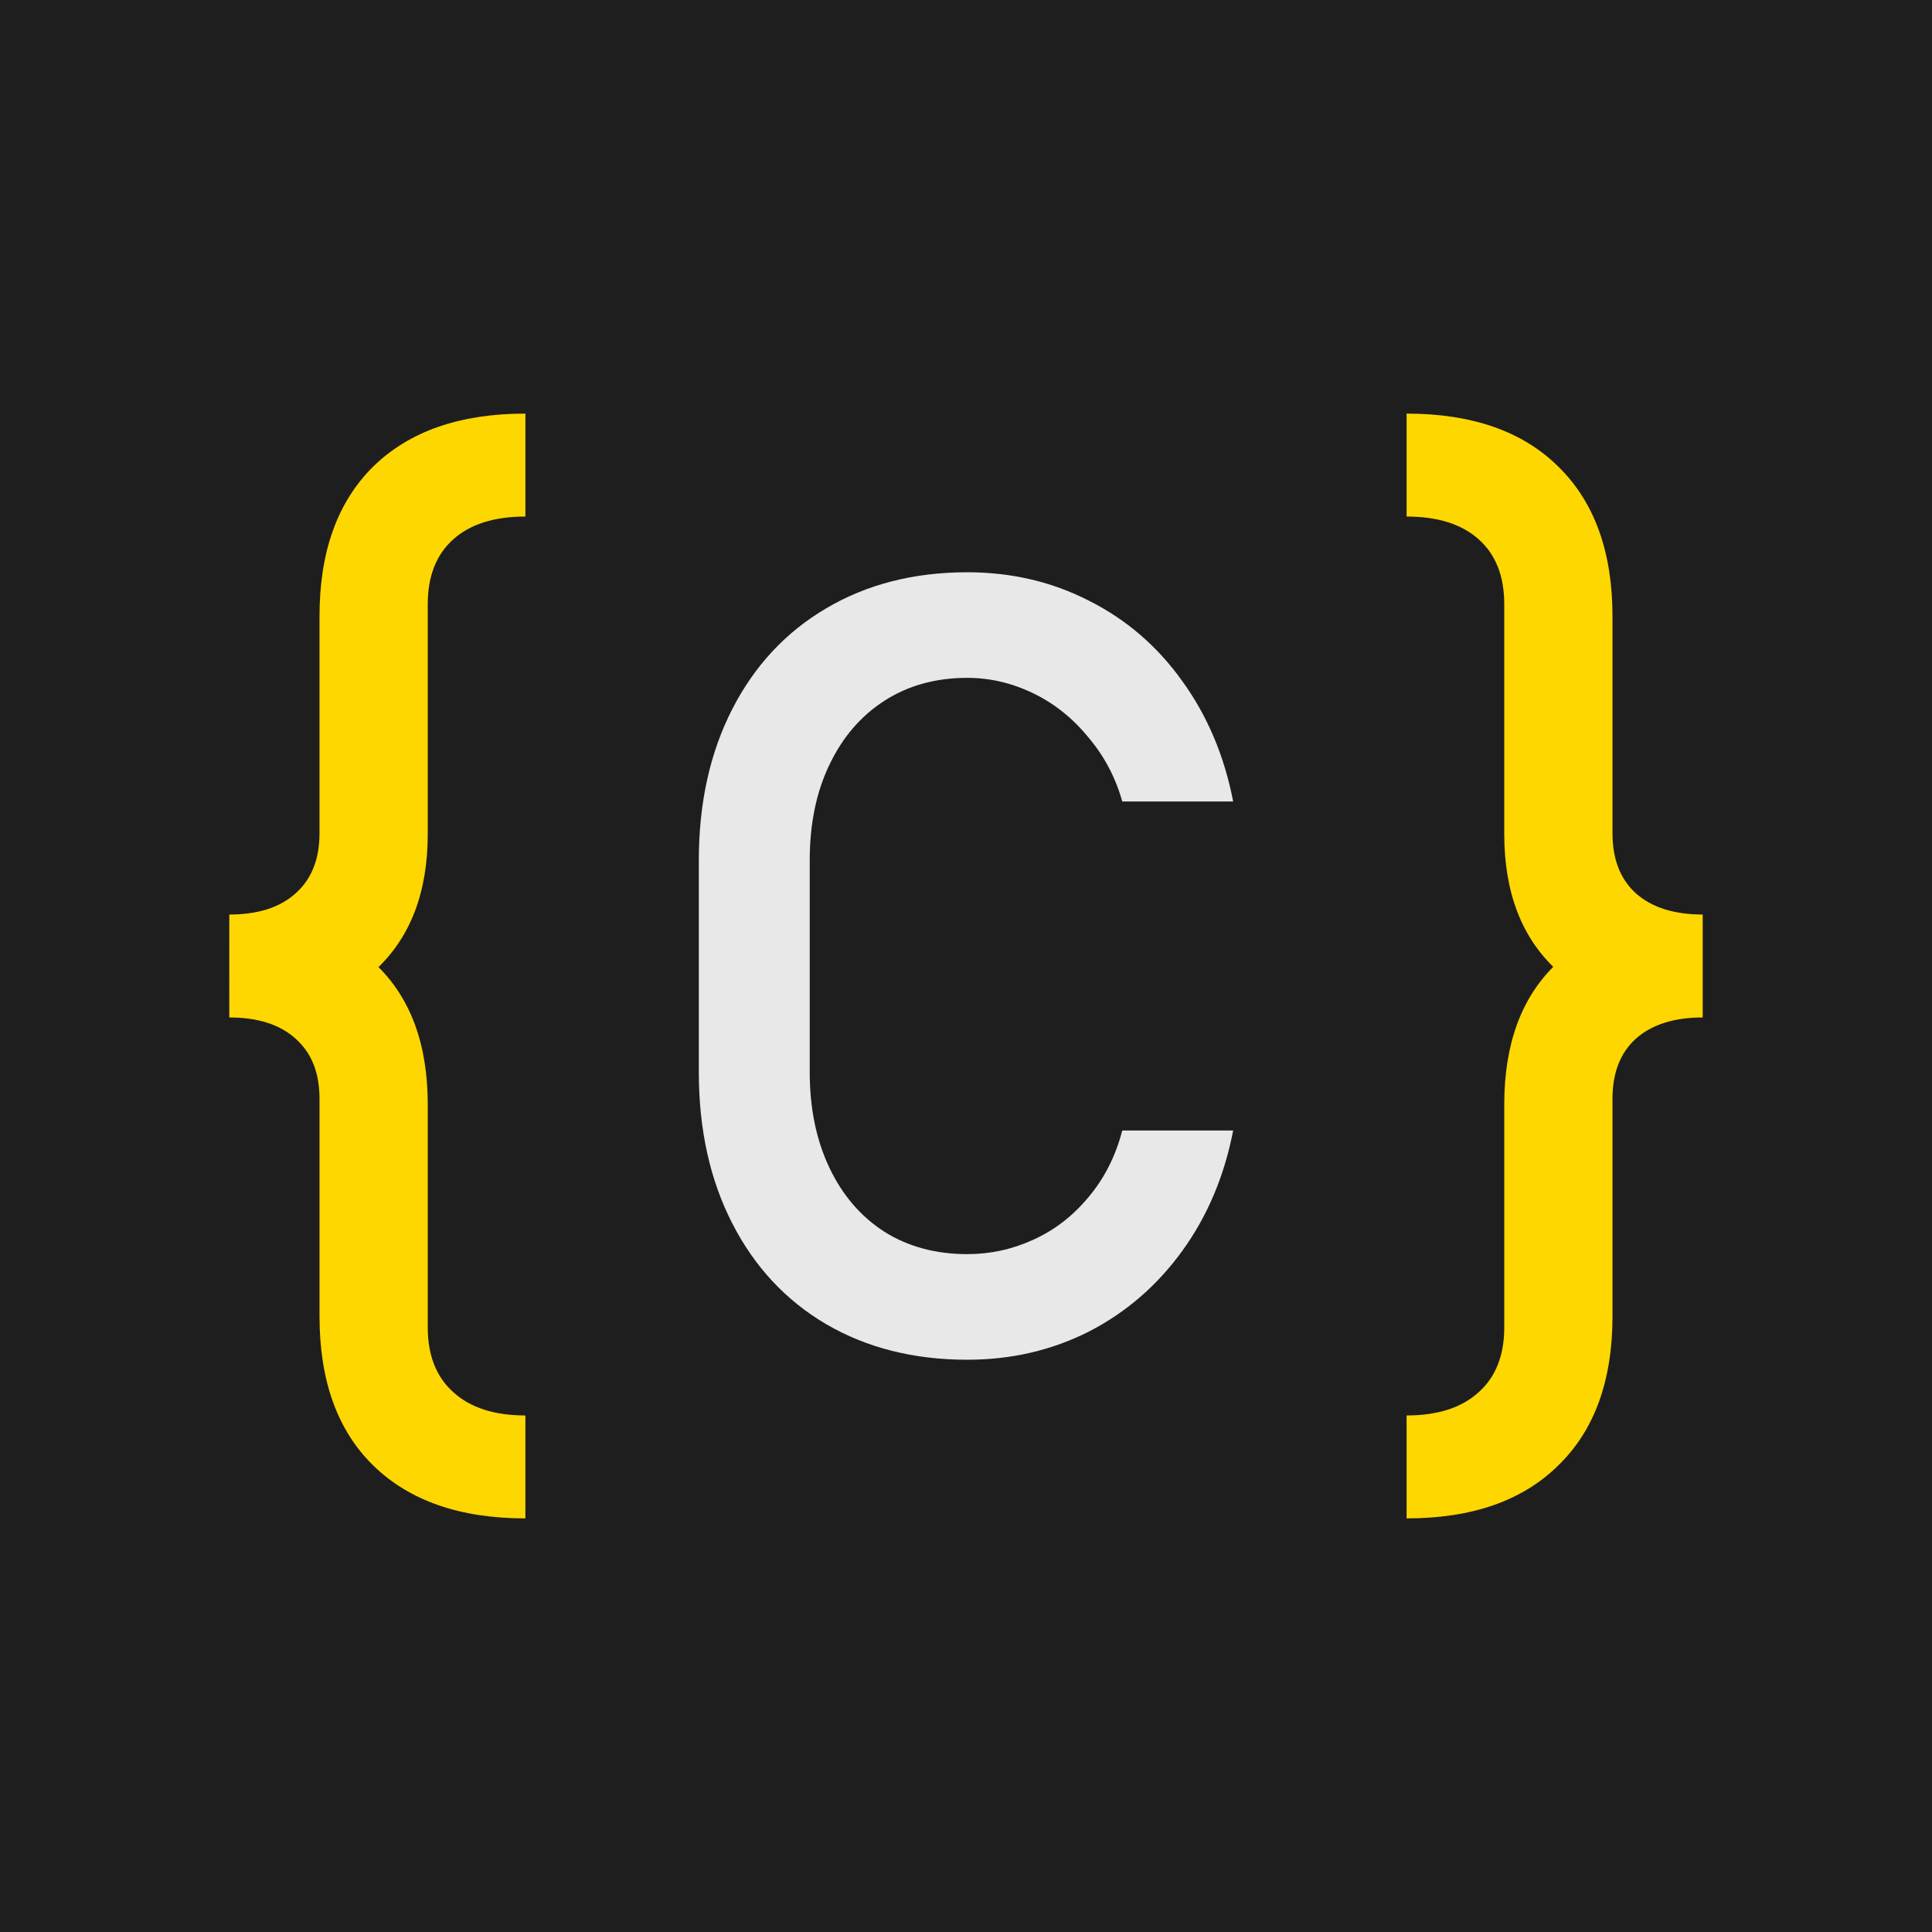
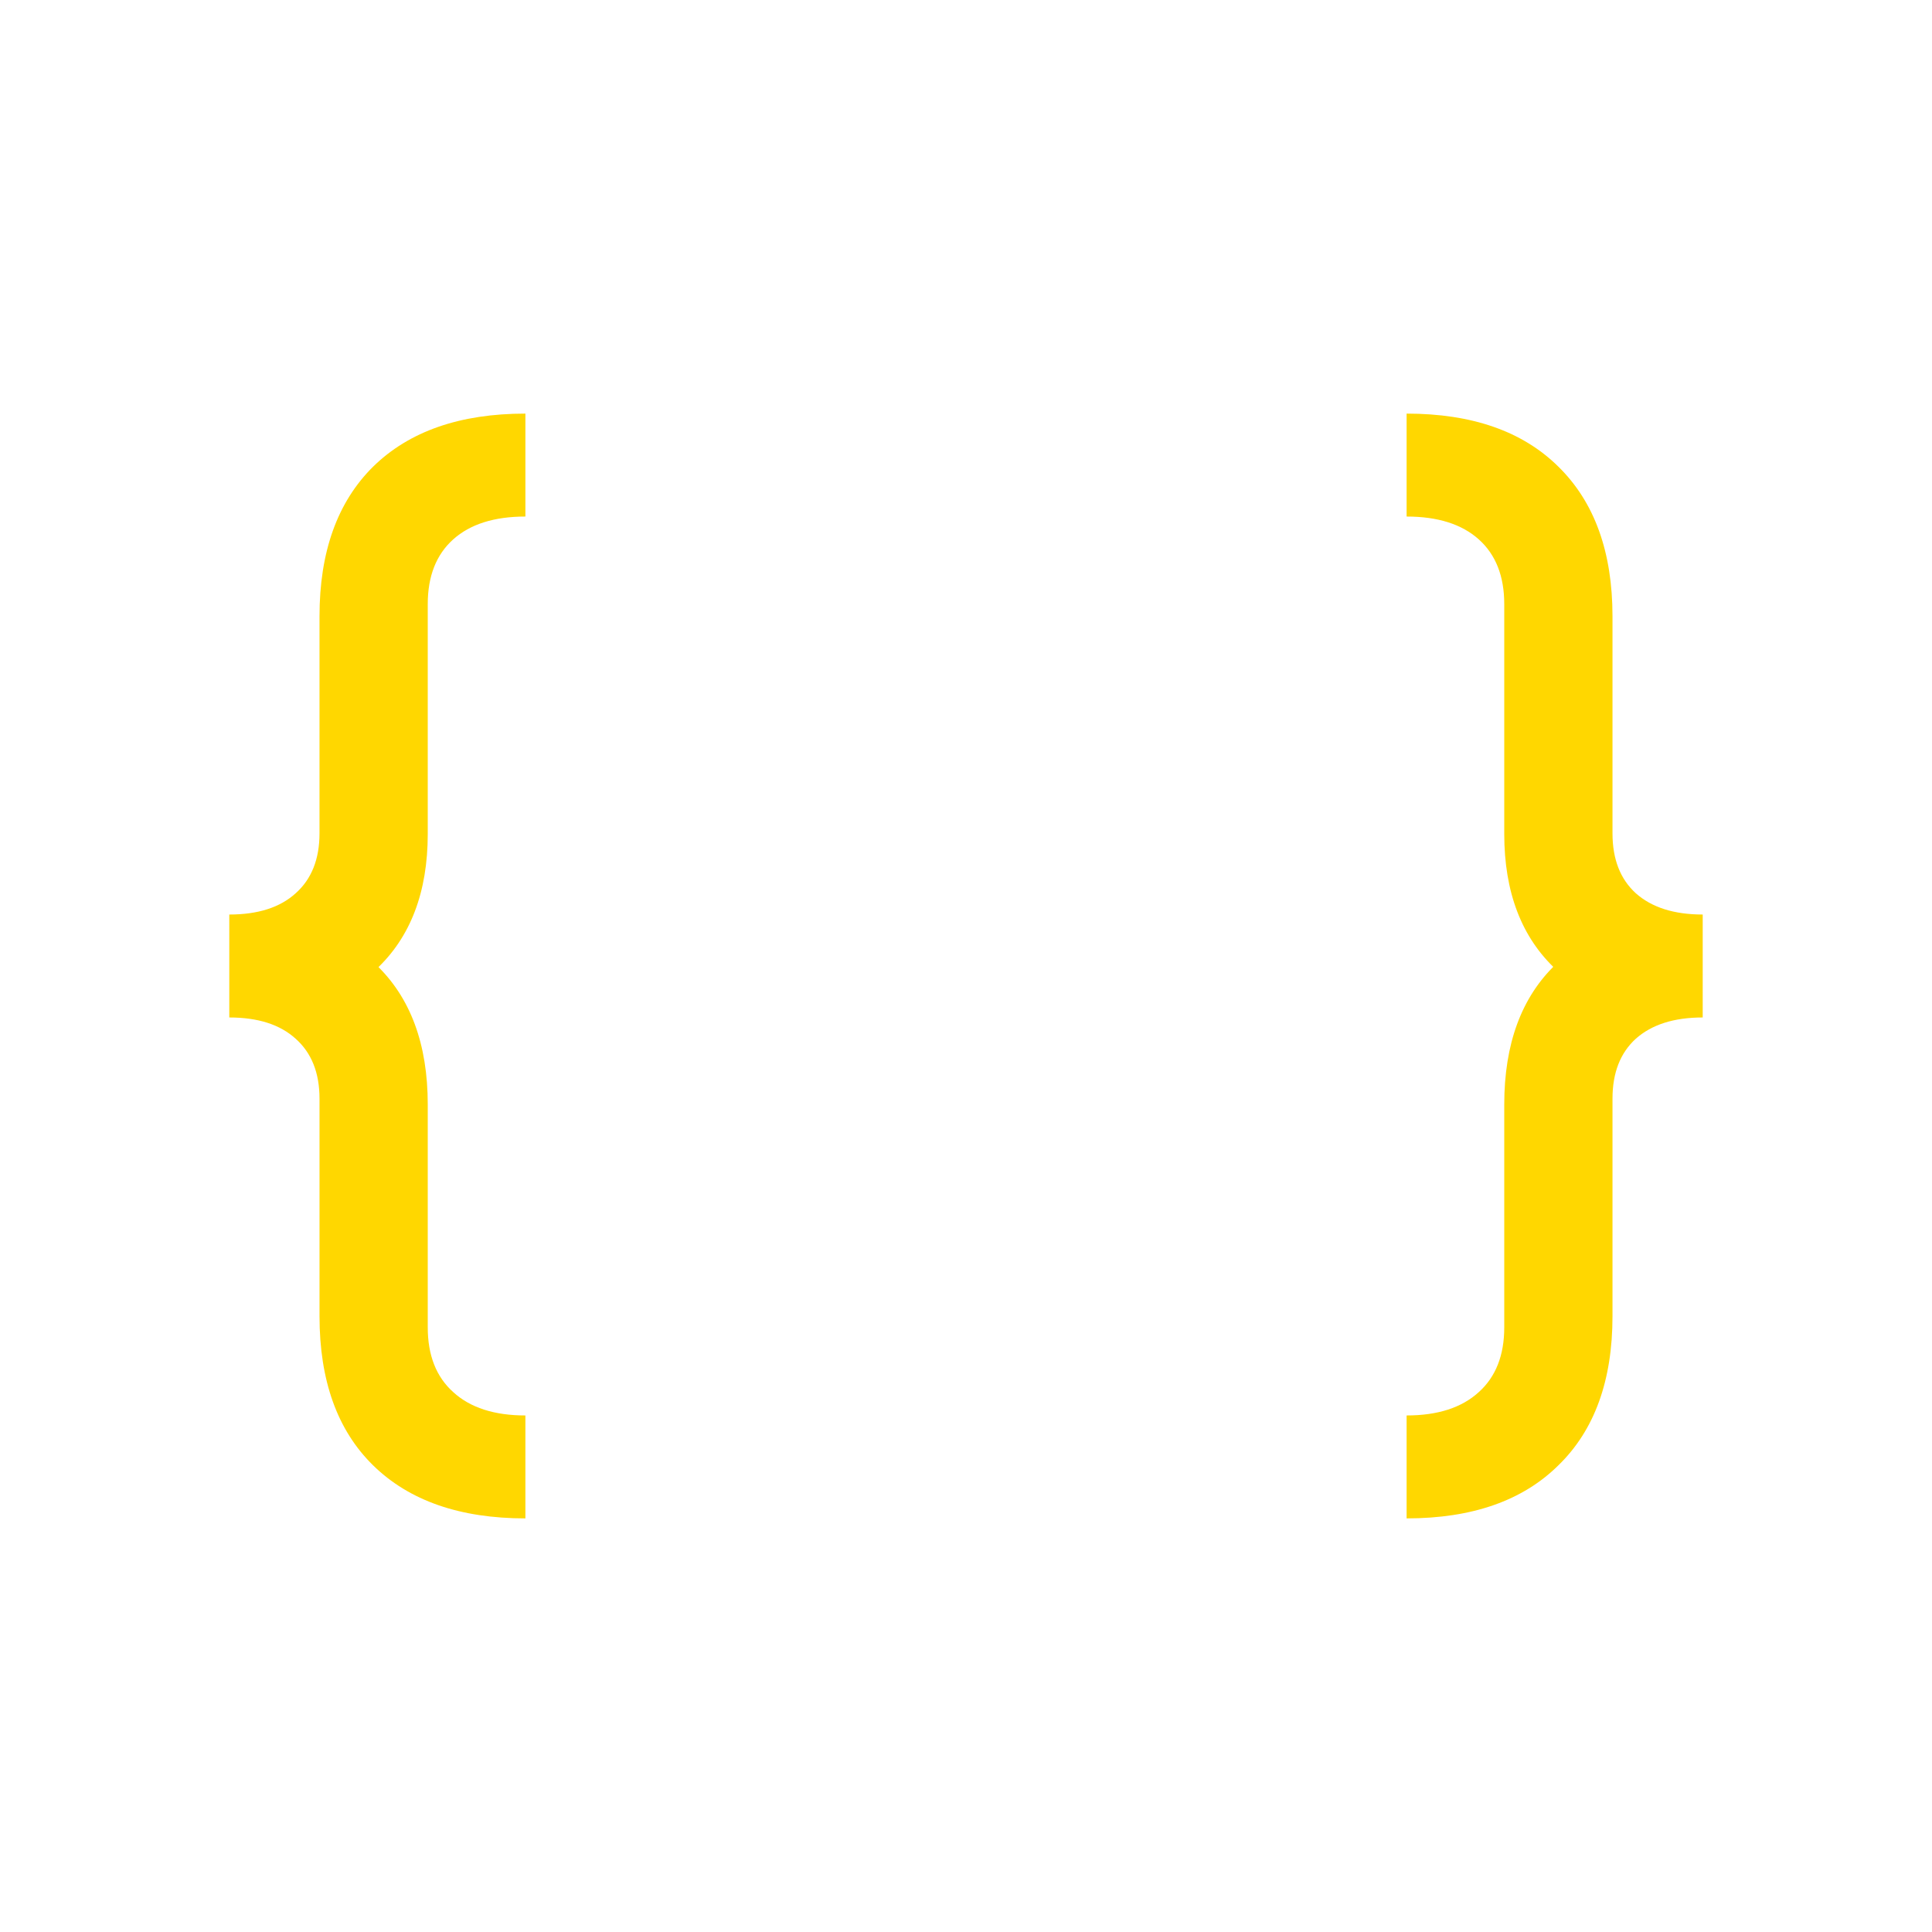
<svg xmlns="http://www.w3.org/2000/svg" width="256" height="256">
-   <path d="M0 0h256v256H0z" style="fill:#1e1e1e;fill-opacity:1;stroke-width:1.196" />
  <path d="M30.383 121.18q5.695 0 8.79-2.813 3.163-2.812 3.163-7.945V81.664q0-12.797 7.102-19.828 7.172-7.031 20.18-7.031v13.64q-6.188 0-9.563 3.024t-3.375 8.578v30.445q0 11.602-6.89 18-6.891 6.328-19.407 6.328zm39.234 80.015q-13.007 0-20.18-7.03-7.1-6.962-7.1-19.759v-28.828q0-5.133-3.165-7.945-3.094-2.813-8.789-2.813v-13.64q12.586 0 19.406 6.61 6.89 6.538 6.89 18.562v29.53q0 5.556 3.376 8.579 3.375 3.094 9.562 3.094z" aria-label="{" style="font-size:144px;font-family:Bahnschrift;-inkscape-font-specification:Bahnschrift;fill:gold" />
  <path d="M225.617 134.82q-12.515 0-19.406-6.328-6.89-6.398-6.89-18V80.047q0-5.555-3.376-8.578-3.375-3.024-9.562-3.024v-13.64q13.008 0 20.11 7.03 7.171 7.032 7.171 19.83v28.757q0 5.133 3.094 7.945 3.164 2.813 8.86 2.813zm-39.234 52.735q6.188 0 9.563-3.094 3.375-3.024 3.375-8.578v-29.531q0-12.024 6.82-18.563 6.89-6.61 19.476-6.61v13.641q-5.695 0-8.859 2.813-3.094 2.812-3.094 7.945v28.828q0 12.797-7.172 19.758-7.101 7.031-20.109 7.031z" aria-label="}" style="font-size:144px;font-family:Bahnschrift;-inkscape-font-specification:Bahnschrift;fill:gold" />
-   <path d="M128.176 180.172q-10.617 0-18.703-4.711-8.016-4.711-12.446-13.36t-4.43-20.038v-28.055q0-11.39 4.43-20.04 4.43-8.648 12.446-13.359 8.086-4.78 18.703-4.78 8.789 0 16.172 3.796 7.382 3.727 12.304 10.617 4.993 6.89 6.75 15.961h-14.695q-1.336-4.781-4.5-8.508-3.094-3.797-7.312-5.836-4.22-2.039-8.72-2.039-6.257 0-10.968 3.024-4.71 3.023-7.312 8.508-2.602 5.414-2.602 12.656v28.055q0 7.171 2.602 12.656 2.601 5.484 7.312 8.508 4.711 2.953 10.969 2.953 4.57 0 8.719-1.899 4.218-1.898 7.312-5.625 3.164-3.726 4.5-8.86h14.695q-1.757 9.071-6.75 15.962-4.992 6.89-12.375 10.687-7.382 3.727-16.101 3.727" aria-label="C" style="font-size:144px;font-family:Bahnschrift;-inkscape-font-specification:Bahnschrift;fill:#e8e8e8" />
</svg>